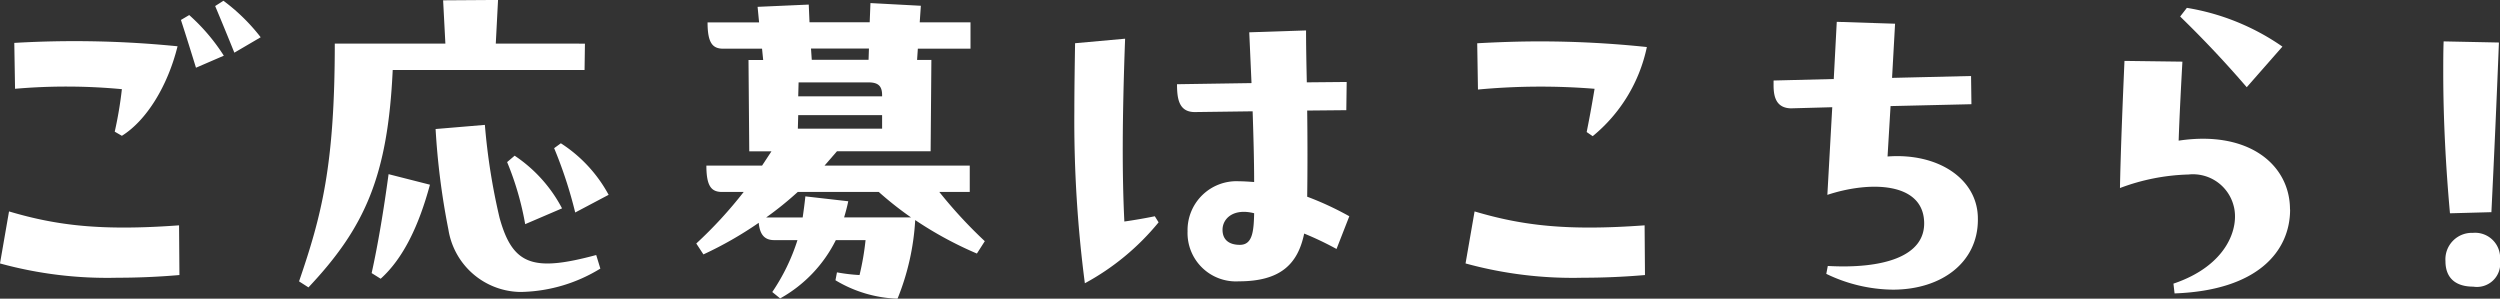
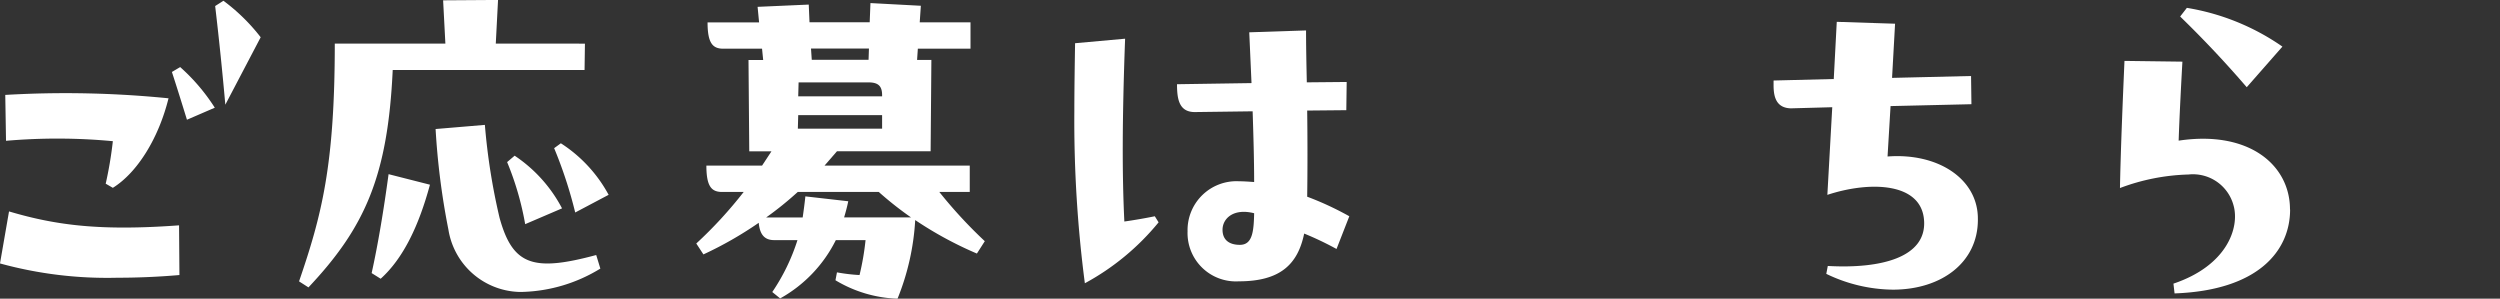
<svg xmlns="http://www.w3.org/2000/svg" width="186.089" height="22.233">
  <rect width="100%" height="100%" fill="#333333" stroke="none" />
  <g data-name="グループ 398" fill="#fff">
-     <path data-name="パス 1203" d="M.672 15.737c3.584 1.064 6.888 1.456 12.656 1.036l.028 3.7c-1.624.14-3.192.2-4.62.2A30.109 30.109 0 0 1 0 19.609zm.448-9.128l-.056-3.416a77.012 77.012 0 0 1 12.152.252c-.728 2.94-2.3 5.516-4.144 6.664l-.532-.308a28.814 28.814 0 0 0 .532-3.164 44.264 44.264 0 0 0-7.952-.028m13.468-1.568c-.364-1.176-.728-2.352-1.12-3.556l.616-.364a14.359 14.359 0 0 1 2.576 3.024zm2.856-1.12A257.858 257.858 0 0 0 16.016.449l.616-.392a14.193 14.193 0 0 1 2.772 2.716z" />
+     <path data-name="パス 1203" d="M.672 15.737c3.584 1.064 6.888 1.456 12.656 1.036l.028 3.7c-1.624.14-3.192.2-4.62.2A30.109 30.109 0 0 1 0 19.609m.448-9.128l-.056-3.416a77.012 77.012 0 0 1 12.152.252c-.728 2.94-2.3 5.516-4.144 6.664l-.532-.308a28.814 28.814 0 0 0 .532-3.164 44.264 44.264 0 0 0-7.952-.028m13.468-1.568c-.364-1.176-.728-2.352-1.12-3.556l.616-.364a14.359 14.359 0 0 1 2.576 3.024zm2.856-1.12A257.858 257.858 0 0 0 16.016.449l.616-.392a14.193 14.193 0 0 1 2.772 2.716z" />
    <path data-name="パス 1204" d="M43.54 3.248l-.028 1.96h-14.28c-.364 7.868-2.044 11.7-6.272 16.184l-.7-.448c1.68-4.9 2.66-8.624 2.66-17.7h8.232l-.168-3.22 4.088-.028-.168 3.248zm-15.876 17.08c.476-2.156.9-4.7 1.26-7.364l3.08.784c-.812 3-1.96 5.46-3.668 7zm16.716-1.344l.308 1.008a11.673 11.673 0 0 1-5.768 1.736h-.336a5.507 5.507 0 0 1-5.208-4.648 54.246 54.246 0 0 1-.952-7.476l3.668-.308a46.767 46.767 0 0 0 1.092 6.913c.98 3.556 2.52 4.032 7.2 2.772m-6.076-7.392a10.664 10.664 0 0 1 3.528 3.92l-2.744 1.176a21.911 21.911 0 0 0-1.344-4.62zm4.508 4.228a32.53 32.53 0 0 0-1.568-4.788l.5-.364a10.5 10.5 0 0 1 3.556 3.836z" />
    <path data-name="パス 1205" d="M72.716 18.873a27.527 27.527 0 0 1-4.592-2.492 18.242 18.242 0 0 1-1.316 5.852 9.558 9.558 0 0 1-4.62-1.372l.112-.588a12.928 12.928 0 0 0 1.68.2 19.581 19.581 0 0 0 .448-2.6h-2.212a10.131 10.131 0 0 1-4.144 4.34l-.588-.476a14.875 14.875 0 0 0 1.876-3.864h-1.736c-.7 0-1.064-.392-1.148-1.288a27.7 27.7 0 0 1-4.116 2.352l-.532-.812a31.773 31.773 0 0 0 3.528-3.836h-1.6c-.784 0-1.176-.392-1.176-1.96h4.144l.7-1.064h-1.652l-.056-6.8h1.092l-.084-.84h-2.88c-.784 0-1.176-.392-1.176-1.96h3.836L56.392.509 60.2.341l.056 1.316h4.48l.056-1.428 3.752.2-.084 1.232h3.78v1.96h-3.92l-.056.84h1.064l-.056 6.8H62.3l-.924 1.064h10.808v1.96h-2.268a34.433 34.433 0 0 0 3.388 3.668zm-4.9-2.688a25.646 25.646 0 0 1-2.408-1.9h-6.024a24.983 24.983 0 0 1-2.352 1.9h2.716c.056-.392.14-.98.2-1.568l3.192.364c-.084.42-.2.84-.308 1.2zm-8.4-7.616l-.028 1.008h6.272V8.569zm.028-2.436l-.028 1.036h6.244v-.084c0-.644-.252-.952-1.008-.952zm5.208-1.68l.028-.84h-4.312l.056.84z" />
    <path data-name="パス 1206" d="M85.961 16.101l.28.448a18.369 18.369 0 0 1-5.489 4.536 93.549 93.549 0 0 1-.783-12.8c0-1.568.028-3.332.055-5.068l3.724-.336c-.224 6.1-.224 10.192-.056 13.608a38.707 38.707 0 0 0 2.269-.392m13.524 2.436a23.383 23.383 0 0 0-2.408-1.148c-.476 2.3-1.792 3.556-4.872 3.556a3.6 3.6 0 0 1-3.808-3.724 3.642 3.642 0 0 1 3.836-3.724c.336 0 .728.028 1.12.056 0-1.68-.056-3.5-.112-5.264l-4.256.056c-1.233.028-1.373-.98-1.373-2.072l5.545-.084-.168-3.78 4.228-.14c0 1.232.028 2.548.056 3.864l2.968-.028-.028 2.1-2.912.028c.028 2.24.028 4.452 0 6.412a22.972 22.972 0 0 1 3.136 1.456zm-6.132-2.66c-1.54-.392-2.353.392-2.353 1.232 0 .756.5 1.12 1.289 1.12.924 0 1.036-.952 1.064-2.352" />
-     <path data-name="パス 1207" d="M109.761 15.737c3.584 1.064 6.888 1.456 12.656 1.036l.028 3.7c-1.624.14-3.192.2-4.62.2a30.11 30.11 0 0 1-8.736-1.064zm.252-9.072l-.056-3.444c1.512-.084 3.08-.14 4.648-.14a76.579 76.579 0 0 1 7.98.42 11.662 11.662 0 0 1-4.032 6.636l-.448-.308c.168-.84.336-1.708.588-3.22a50.064 50.064 0 0 0-8.68.056" />
    <path data-name="パス 1208" d="M147.225 16.353c0 3.192-2.716 5.208-6.328 5.208a11.623 11.623 0 0 1-4.956-1.176l.112-.588c3.976.224 7.336-.644 7.168-3.36-.168-2.884-4.06-2.968-7.2-1.932l.364-6.524-3.08.084c-1.064-.028-1.288-.812-1.288-1.708v-.364l4.48-.112.224-4.256 4.34.14-.224 4.032 5.88-.14.028 2.1-6.02.14-.224 3.752c3.7-.28 6.608 1.6 6.72 4.452z" />
    <path data-name="パス 1209" d="M170.465 15.597c0 3.08-2.38 6.02-8.6 6.244l-.084-.728c4-1.344 4.928-4.172 4.48-5.8a3.129 3.129 0 0 0-3.36-2.324 15.572 15.572 0 0 0-5.1 1.008c.056-2.968.224-6.888.336-9.464l4.312.056c-.112 2.016-.224 4.2-.28 5.88 5.208-.784 8.288 1.792 8.288 5.124m-3.22-9.1a80.097 80.097 0 0 0-4.956-5.264l.5-.644a17.35 17.35 0 0 1 7.112 2.884z" />
-     <path data-name="パス 1210" d="M182.365 15.877c-.308-3.388-.5-7.028-.5-10.444 0-.812 0-1.6.028-2.352l4.116.084a1279.33 1279.33 0 0 1-.56 12.628zm-.336 3.556a1.969 1.969 0 0 1 2.044-2.1 1.863 1.863 0 0 1 2.016 2.044 1.734 1.734 0 0 1-1.988 1.96c-1.288 0-2.072-.616-2.072-1.9" />
  </g>
</svg>